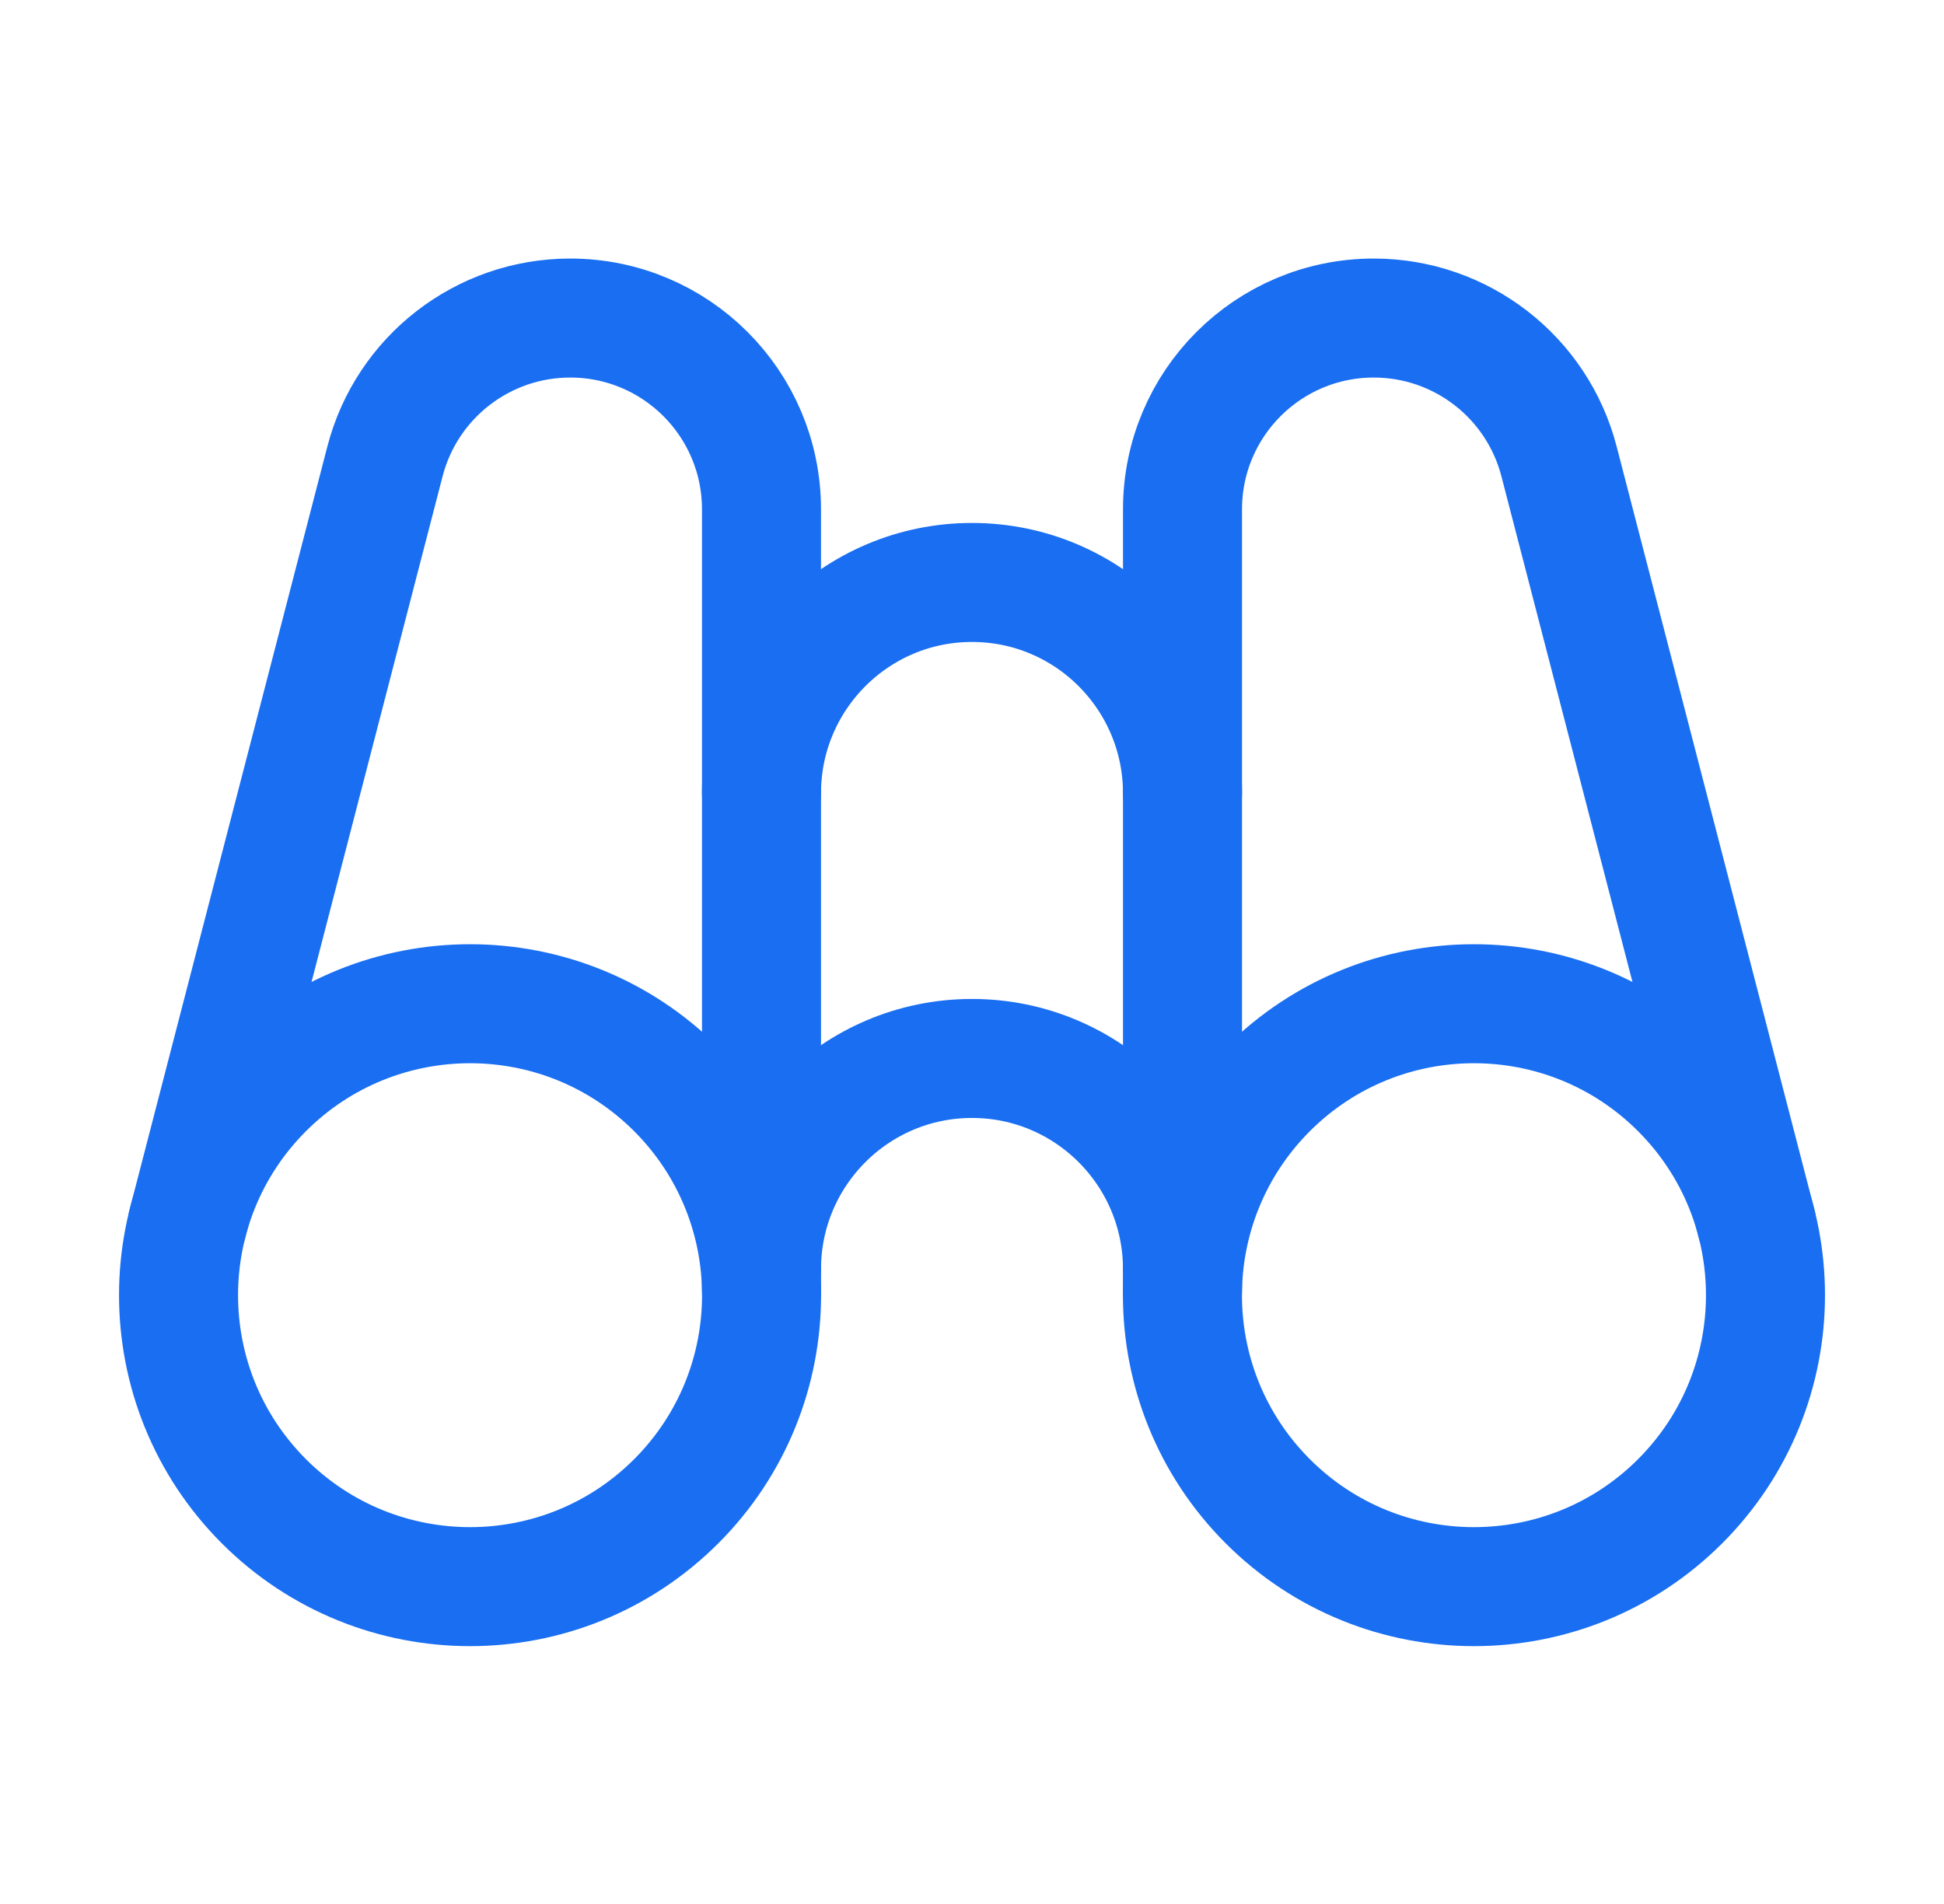
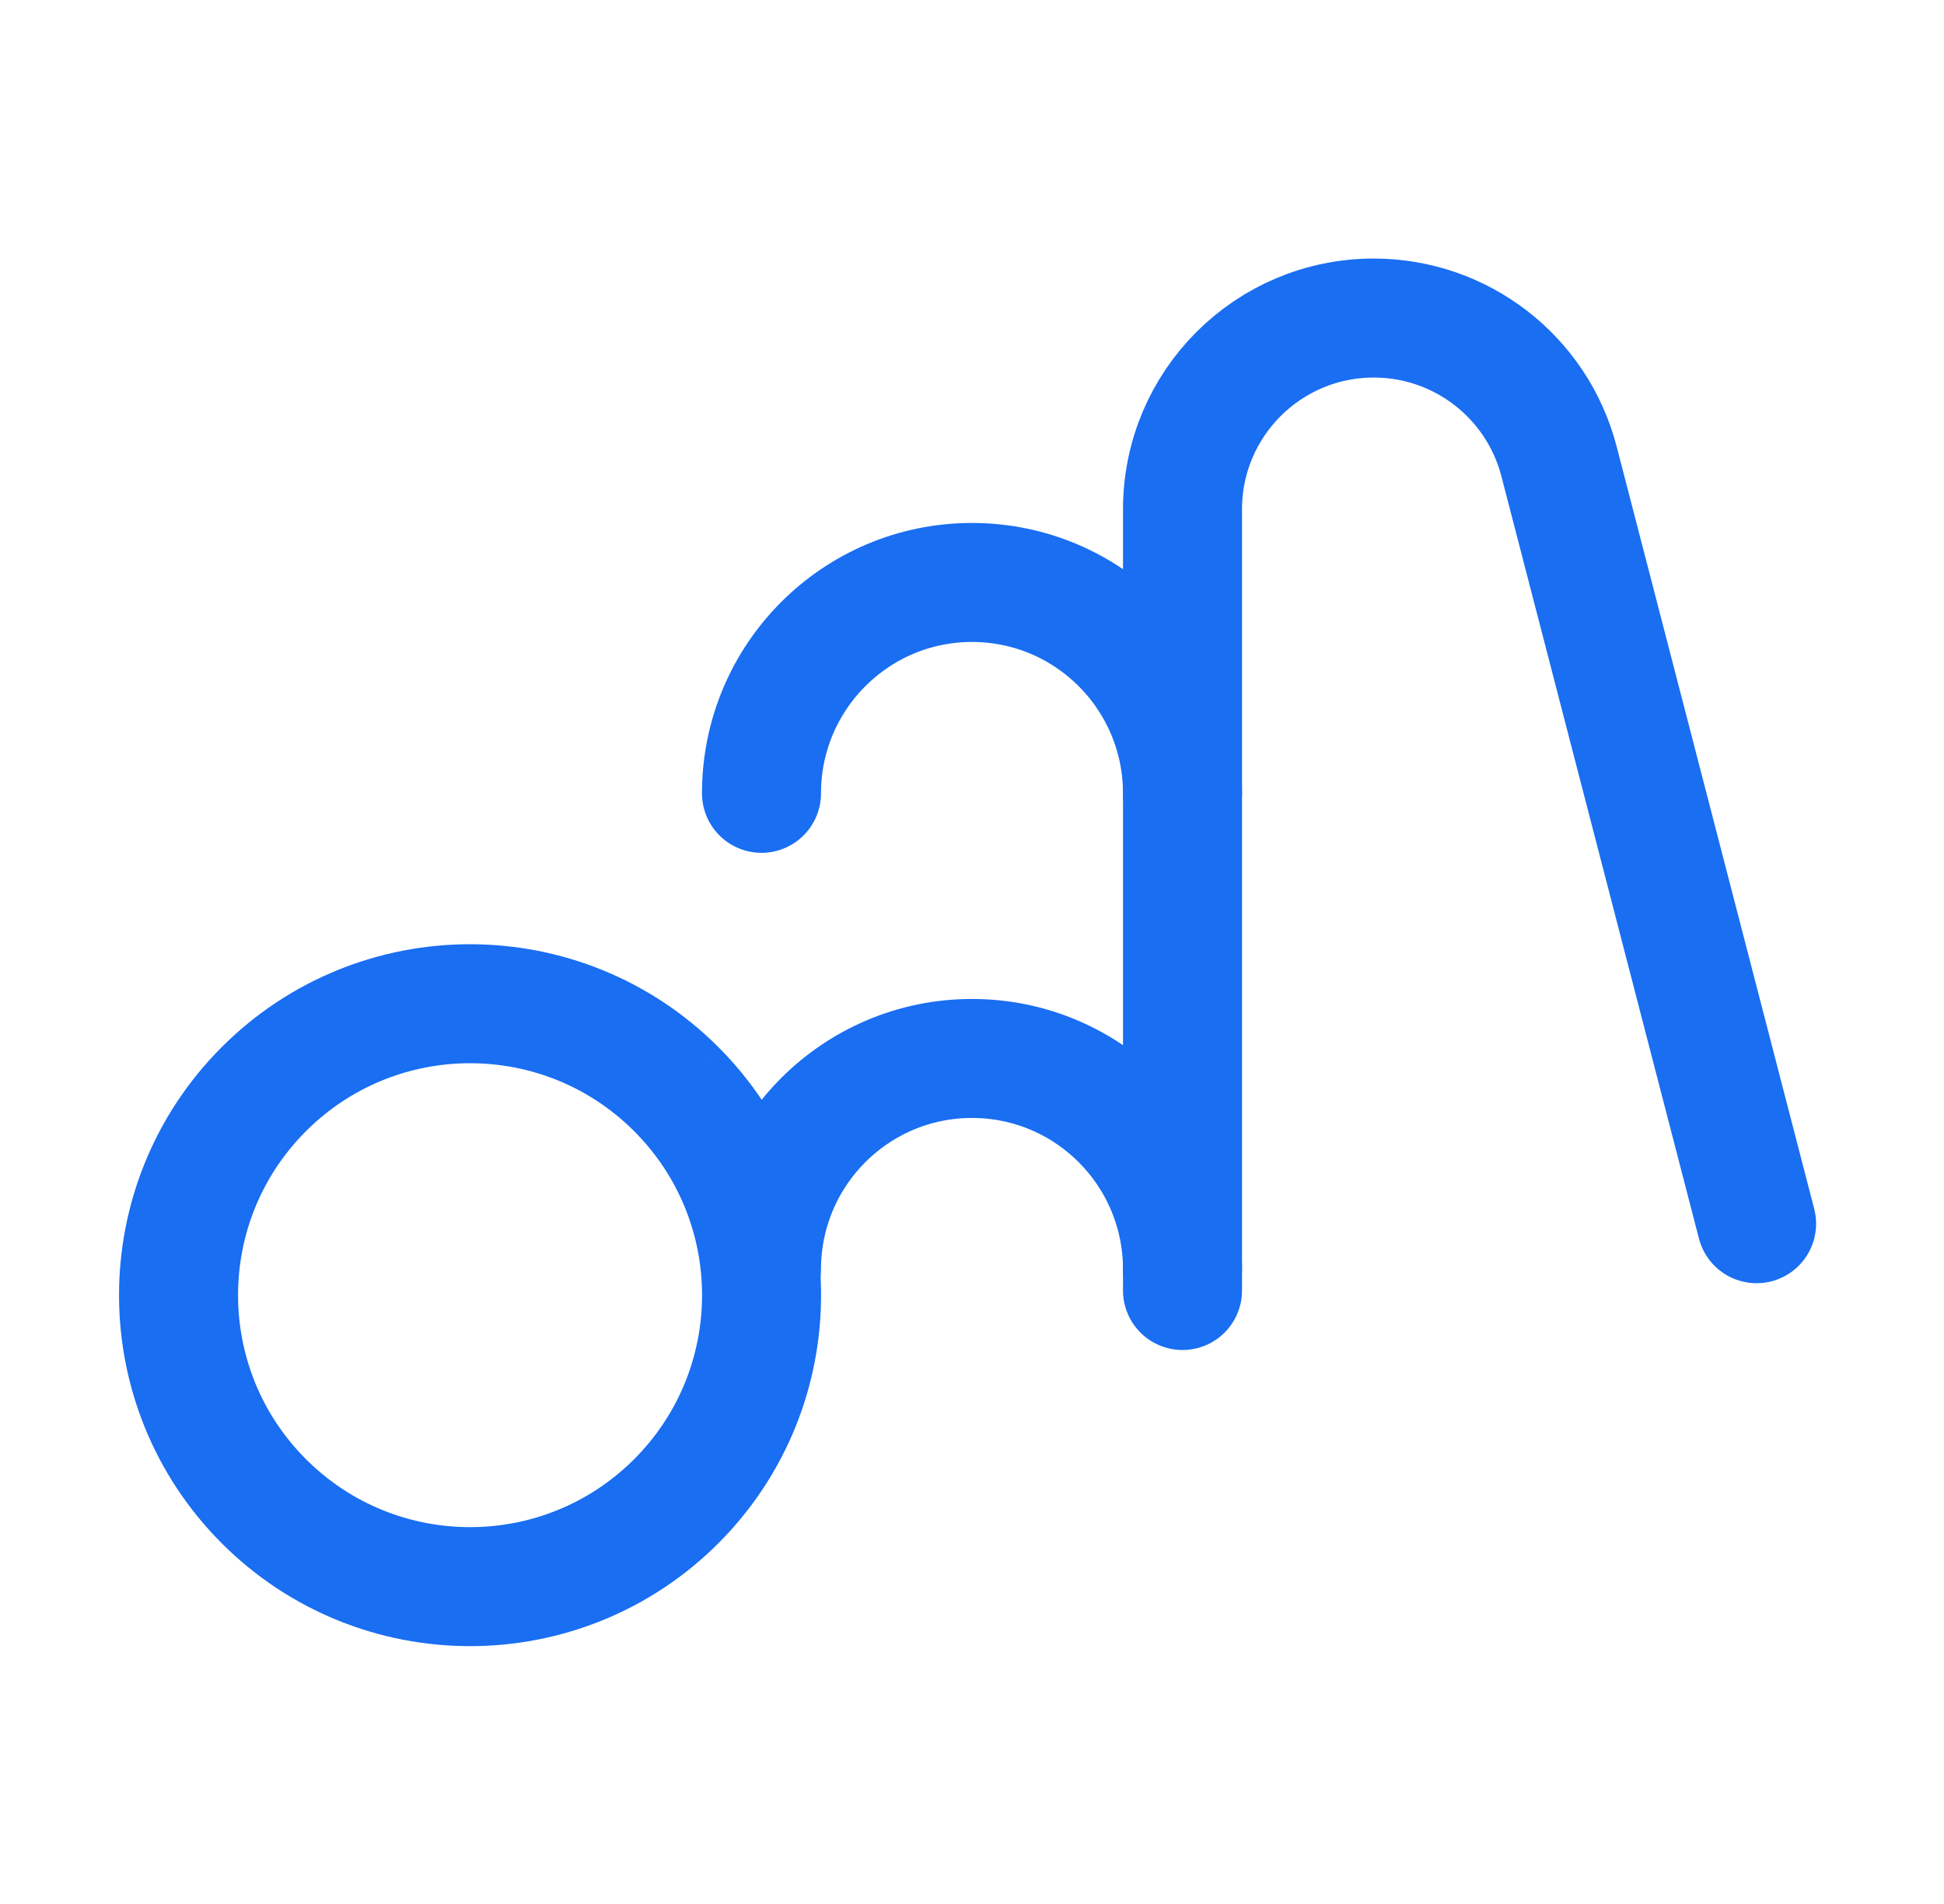
<svg xmlns="http://www.w3.org/2000/svg" width="49" height="48" viewBox="0 0 49 48" fill="none">
-   <path d="M19.194 32.534V12.84C19.194 10.176 17.036 8.018 14.372 8.018V8.018C12.174 8.018 10.256 9.504 9.704 11.63L4.724 30.85" stroke="#196EF2" stroke-width="3" stroke-linecap="round" stroke-linejoin="round" />
  <path d="M17.044 27.456C19.913 30.326 19.913 34.978 17.044 37.848C14.174 40.717 9.522 40.717 6.652 37.848C3.783 34.978 3.783 30.326 6.652 27.456C9.522 24.587 14.174 24.587 17.044 27.456" stroke="#196EF2" stroke-width="3" />
  <path d="M29.806 32.534V12.84C29.806 10.176 31.964 8.018 34.628 8.018V8.018C36.826 8.018 38.744 9.504 39.296 11.63L44.276 30.85" stroke="#196EF2" stroke-width="3" stroke-linecap="round" stroke-linejoin="round" />
  <path d="M29.806 20C29.806 17.064 27.43 14.684 24.5 14.684C21.57 14.684 19.194 17.064 19.194 20" stroke="#196EF2" stroke-width="3" stroke-linecap="round" stroke-linejoin="round" />
  <path d="M19.194 32C19.194 29.064 21.57 26.684 24.5 26.684C27.43 26.684 29.806 29.064 29.806 32" stroke="#196EF2" stroke-width="3" stroke-linecap="round" stroke-linejoin="round" />
-   <path d="M42.348 27.456C45.218 30.326 45.218 34.978 42.348 37.848C39.478 40.717 34.826 40.717 31.956 37.848C29.087 34.978 29.087 30.326 31.956 27.456C34.826 24.587 39.478 24.587 42.348 27.456" stroke="#196EF2" stroke-width="3" />
</svg>